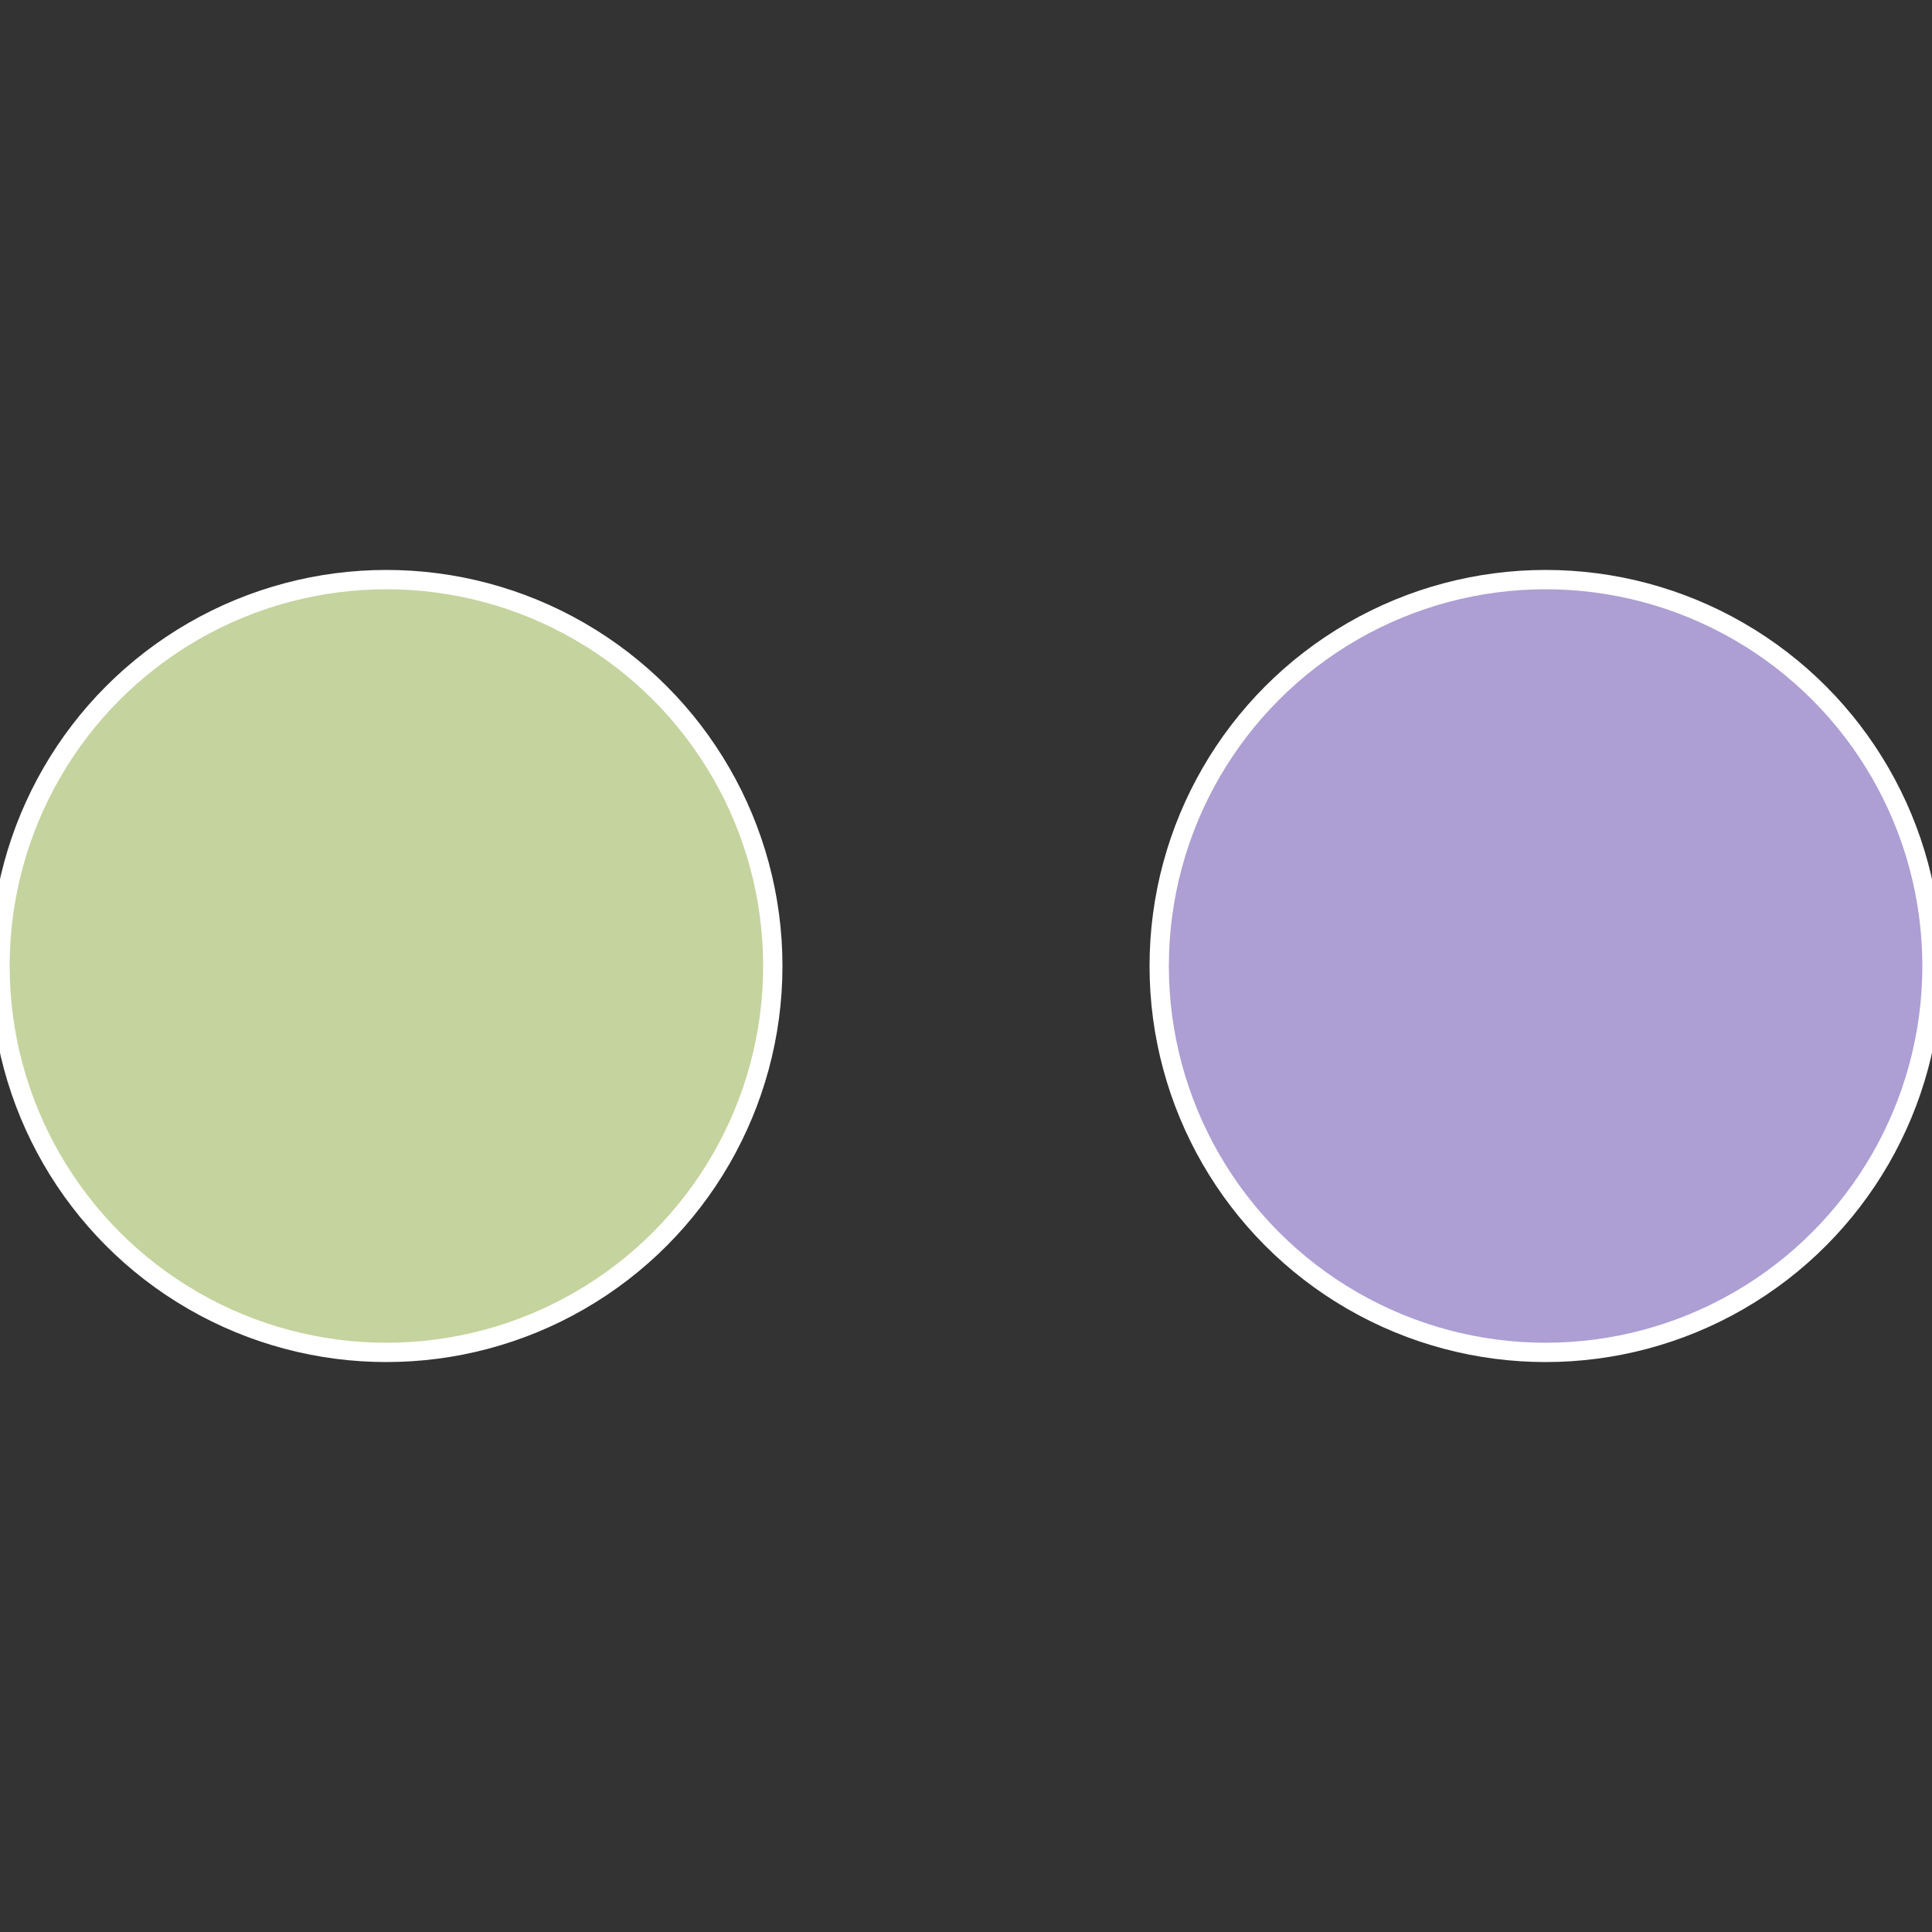
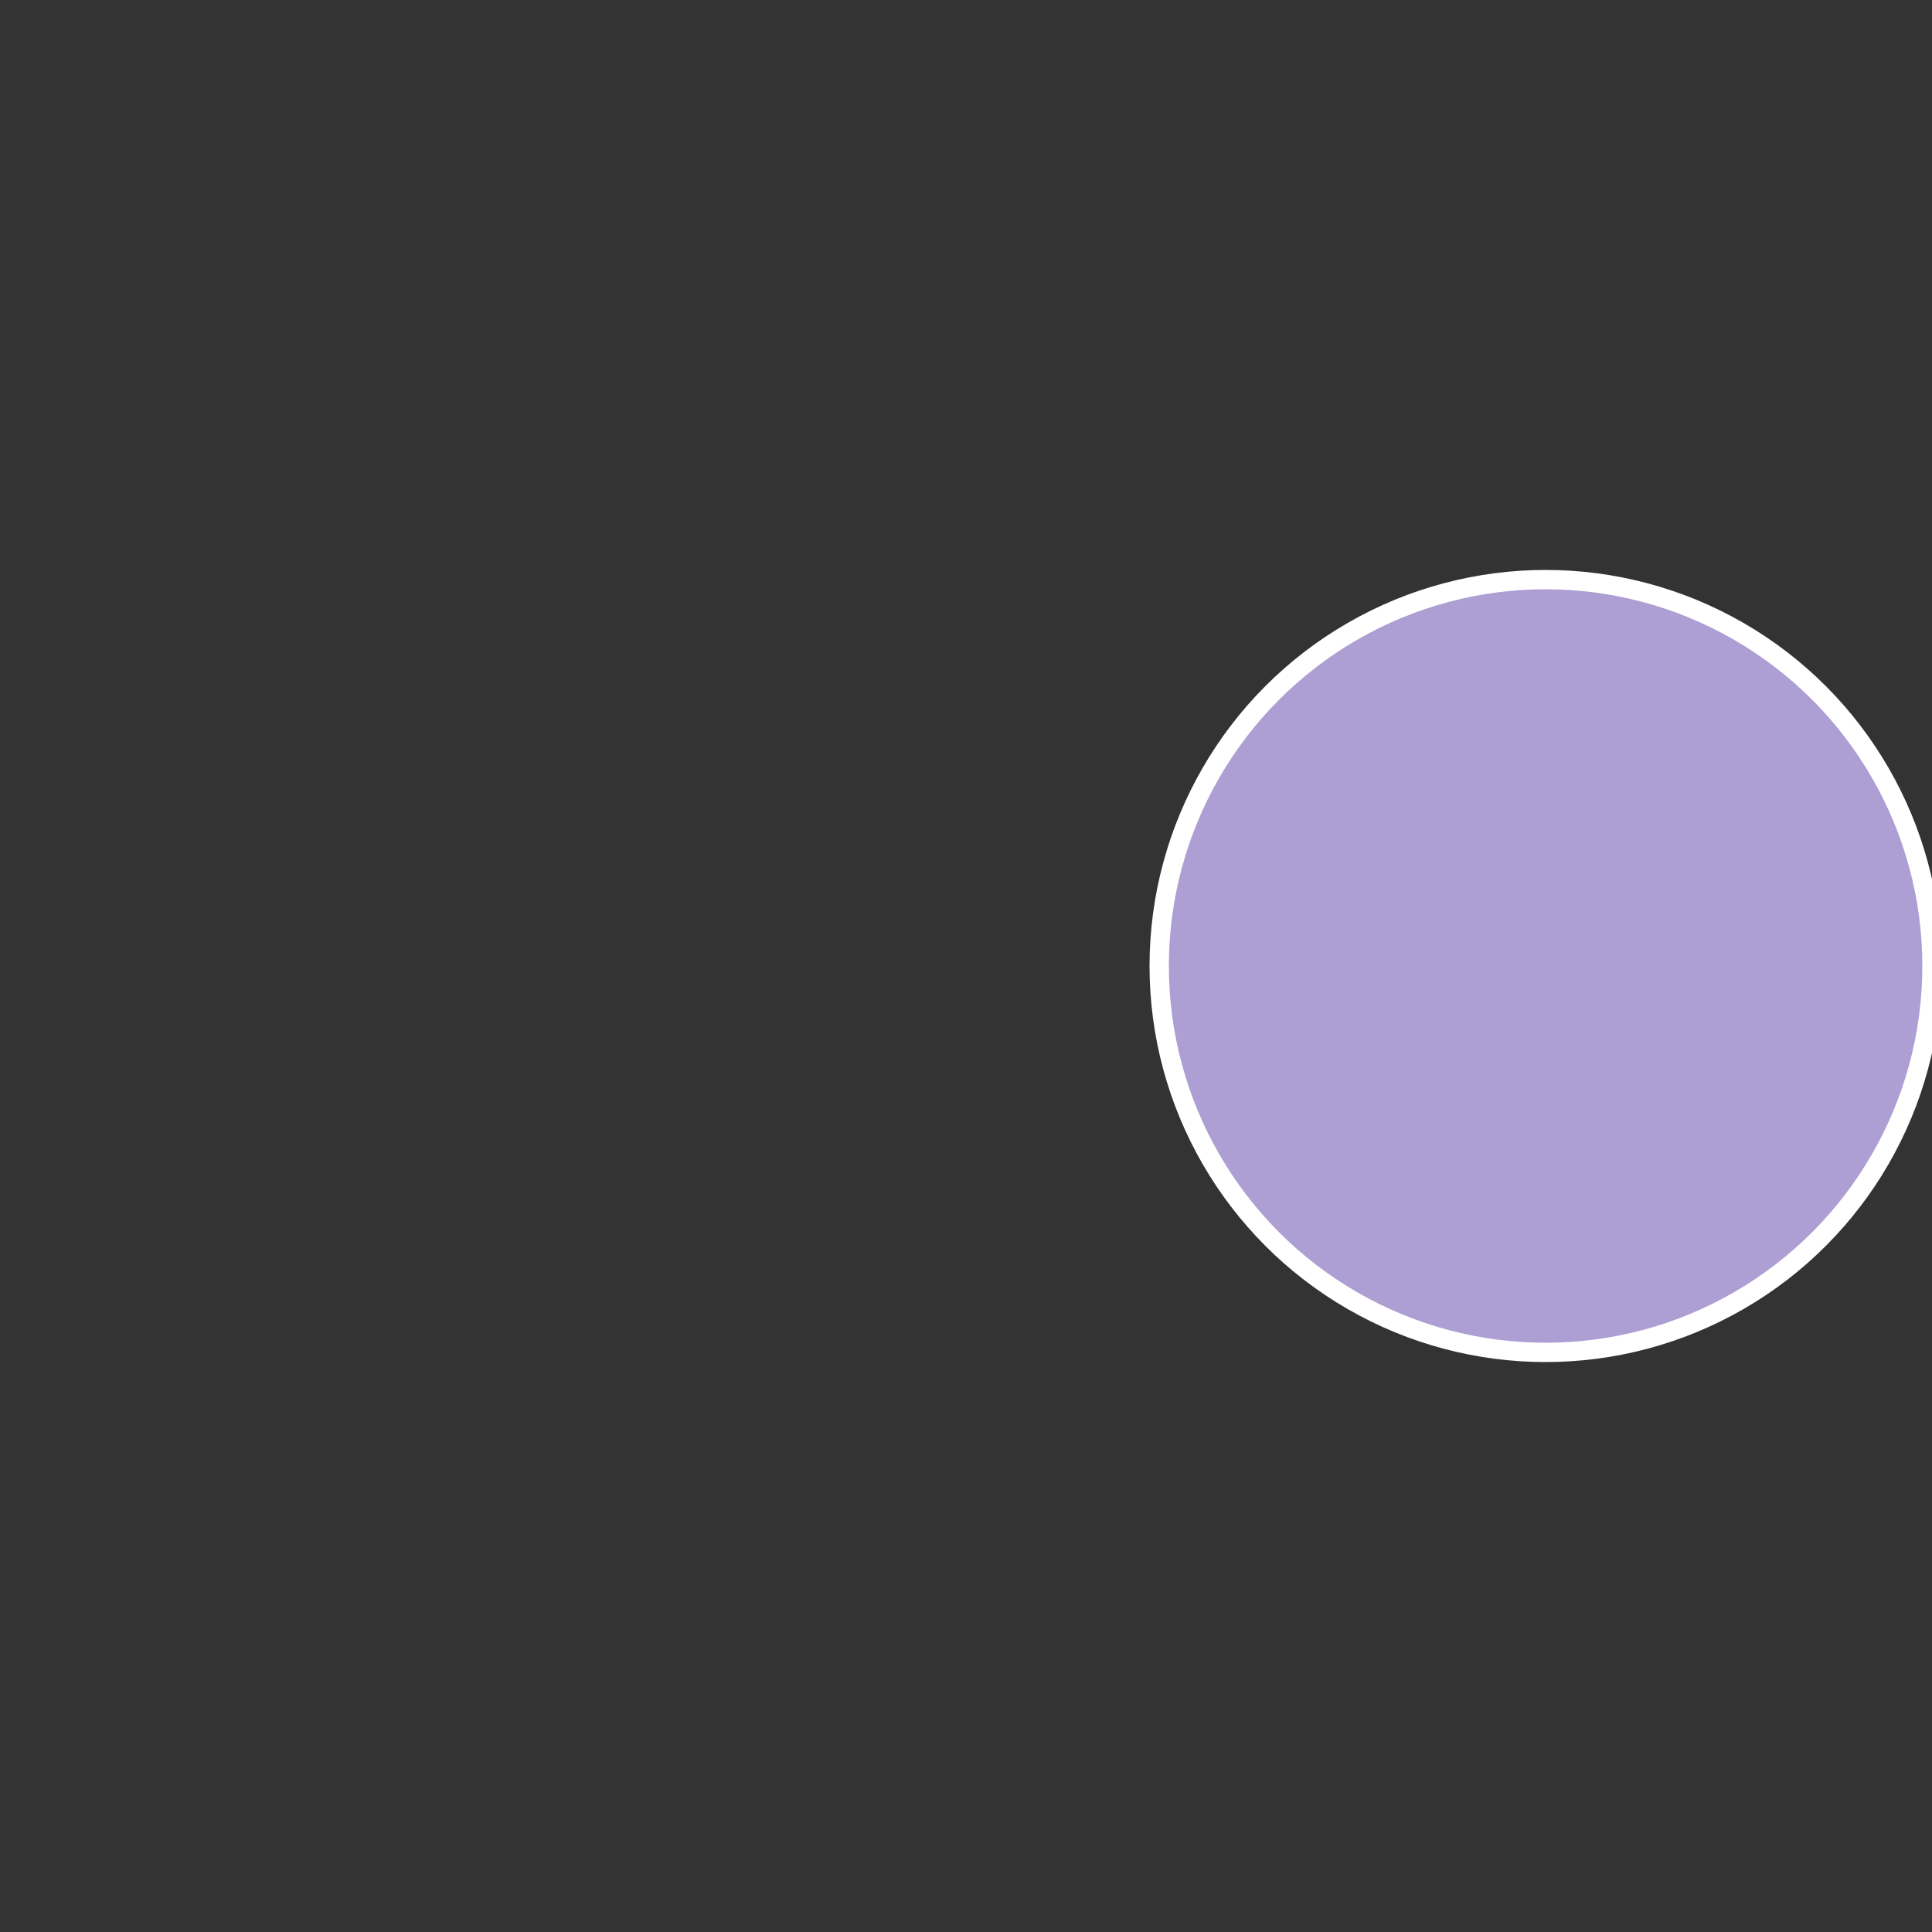
<svg xmlns="http://www.w3.org/2000/svg" width="500" height="500" viewBox="-1 -1 2 2">
  <rect x="-1" y="-1" width="2" height="2" fill="#333333" stroke="none" />
  <circle cx="0.6" cy="0" r="0.4" fill="#ad9ed3" stroke="#fff" stroke-width="1%" />
-   <circle cx="-0.6" cy="7.3478807948841E-17" r="0.4" fill="#c5d39e" stroke="#fff" stroke-width="1%" />
</svg>